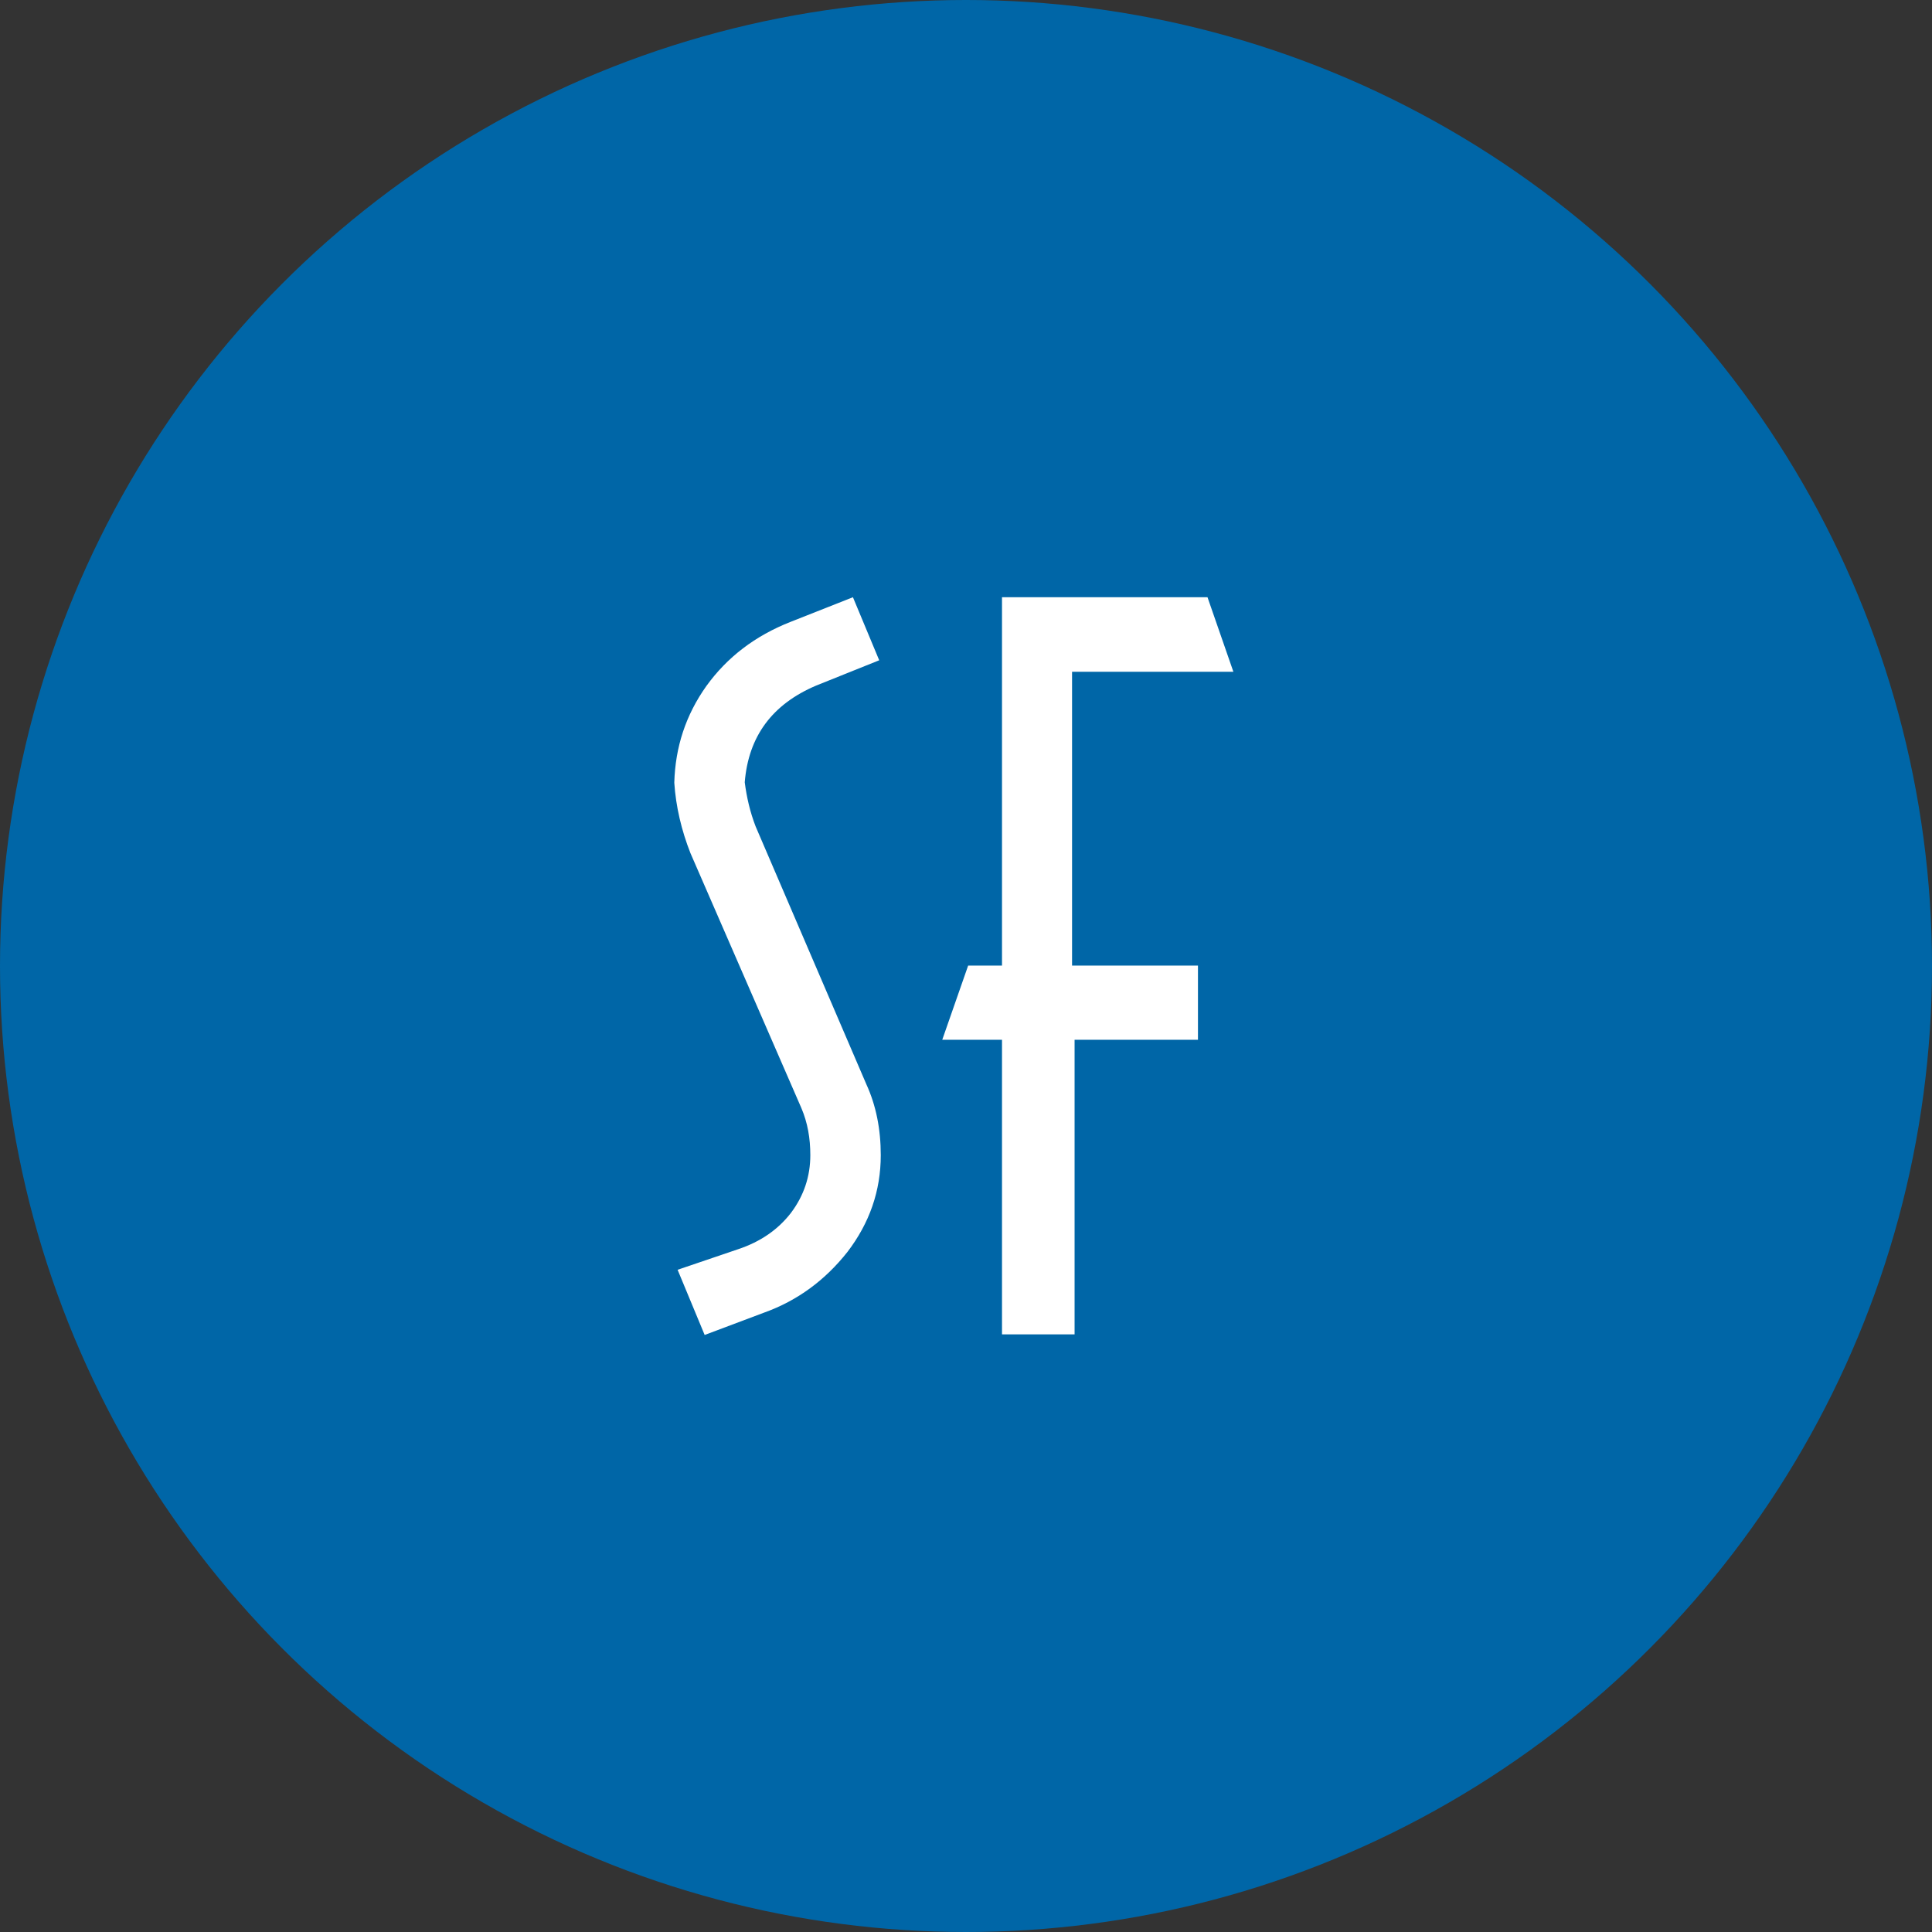
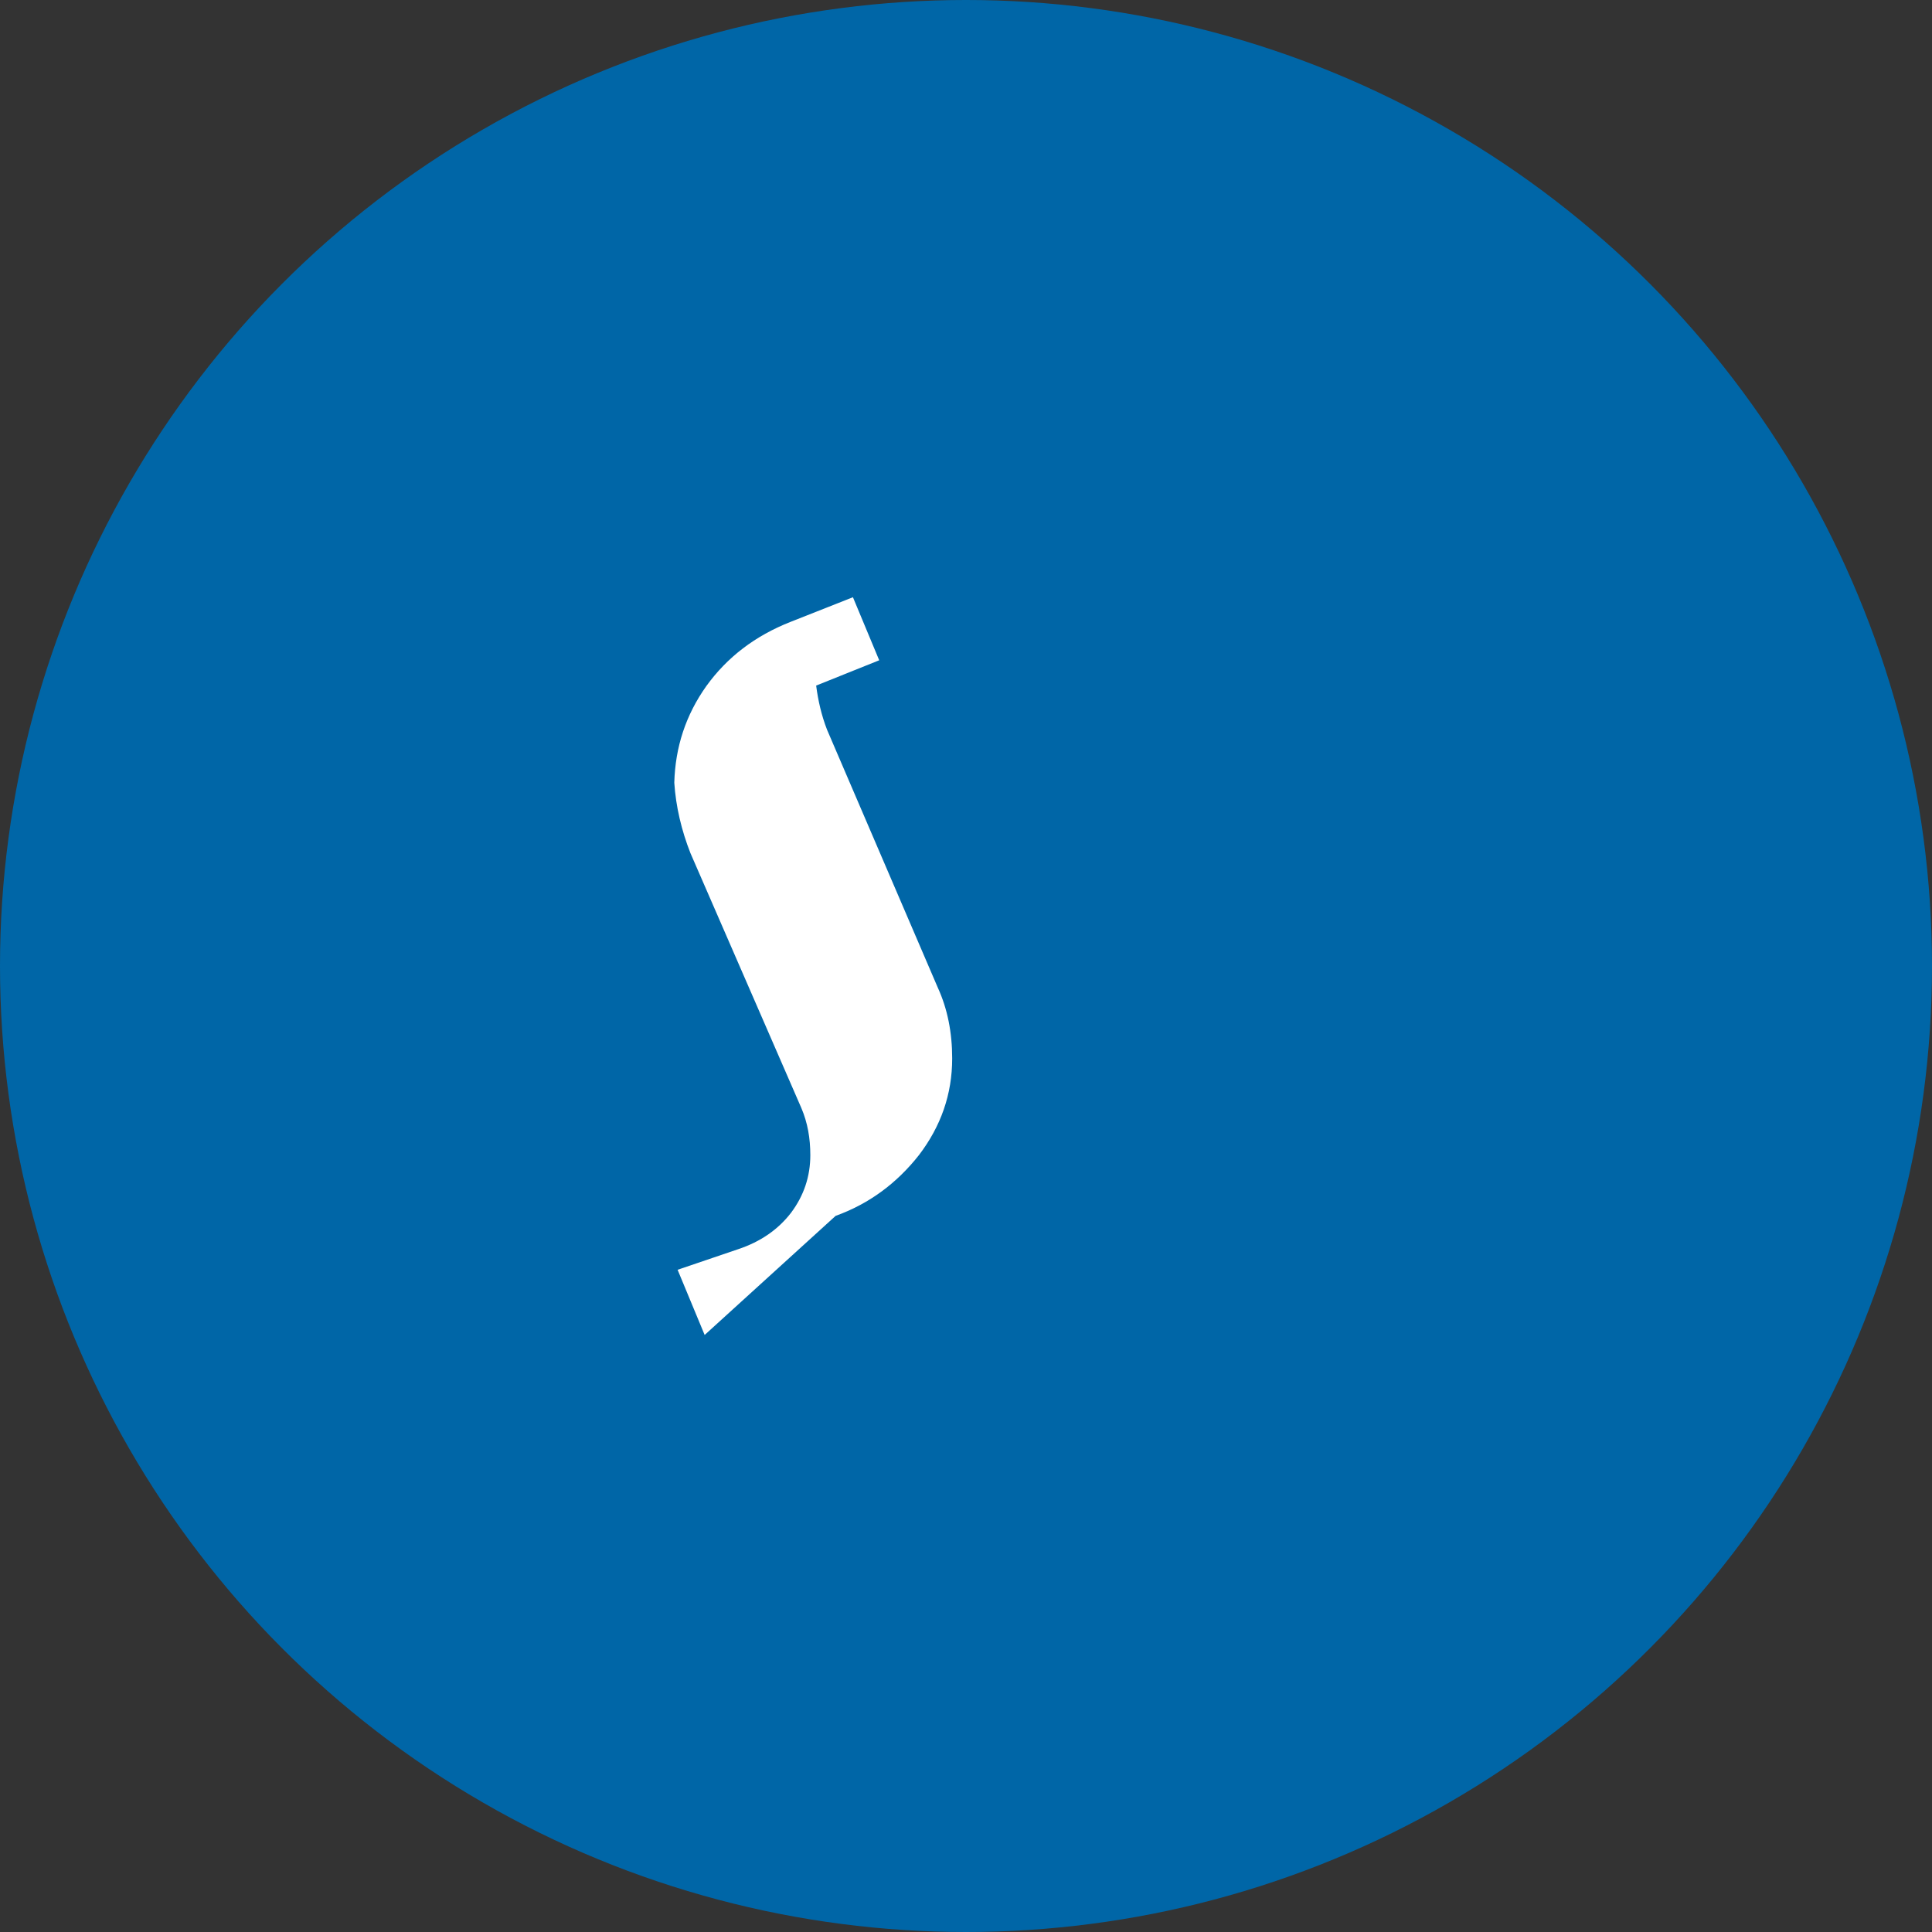
<svg xmlns="http://www.w3.org/2000/svg" version="1.1" id="Слой_1" x="0px" y="0px" viewBox="0 0 992.8 992.8" style="enable-background:new 0 0 992.8 992.8;" xml:space="preserve">
  <rect x="0" y="0" width="992.8" height="992.8" fill="#333333" stroke="none" />
  <style type="text/css">
	.st0{fill:#0066A7;}
	.st1{fill:#FFFFFF;}
</style>
  <g id="Слой_5">
    <circle class="st0" cx="496.4" cy="496.4" r="496.4" />
  </g>
  <g id="Слой_4">
    <g>
-       <polygon class="st1" points="552.2,534.3 552.2,685.7 514.9,685.7 514.9,534.3 484.2,534.3 497.5,496.2 514.9,496.2 514.9,306.9     620.5,306.9 633.8,345.2 550.9,345.2 550.9,496.2 615.6,496.2 615.6,534.3   " />
-       <path class="st1" d="M438.3,306.9l13.5,32.4l-32.4,13c-22.6,9.6-34.8,26.1-36.7,49.7c1,7.7,2.7,15.2,5.6,22.7l56.9,132.5    c5,10.9,7.4,23.1,7.4,36.4c0,18.4-5.8,34.9-17.1,49.7c-11.5,14.6-25.8,25.1-42.8,31.2L362.1,686l-13.9-33.5l31.2-10.6    c11.4-3.8,20.5-10.1,27.1-18.7c6.6-8.8,9.9-18.7,9.9-29.6c0-8.7-1.4-16.7-4.6-24.2l-57-131c-4.6-11.7-7.5-23.9-8.3-36.2    c0.5-18.3,5.9-34.8,16.5-49.7c10.6-14.7,25-25.8,43.4-33L438.3,306.9L438.3,306.9L438.3,306.9z" />
+       <path class="st1" d="M438.3,306.9l13.5,32.4l-32.4,13c1,7.7,2.7,15.2,5.6,22.7l56.9,132.5    c5,10.9,7.4,23.1,7.4,36.4c0,18.4-5.8,34.9-17.1,49.7c-11.5,14.6-25.8,25.1-42.8,31.2L362.1,686l-13.9-33.5l31.2-10.6    c11.4-3.8,20.5-10.1,27.1-18.7c6.6-8.8,9.9-18.7,9.9-29.6c0-8.7-1.4-16.7-4.6-24.2l-57-131c-4.6-11.7-7.5-23.9-8.3-36.2    c0.5-18.3,5.9-34.8,16.5-49.7c10.6-14.7,25-25.8,43.4-33L438.3,306.9L438.3,306.9L438.3,306.9z" />
    </g>
  </g>
</svg>